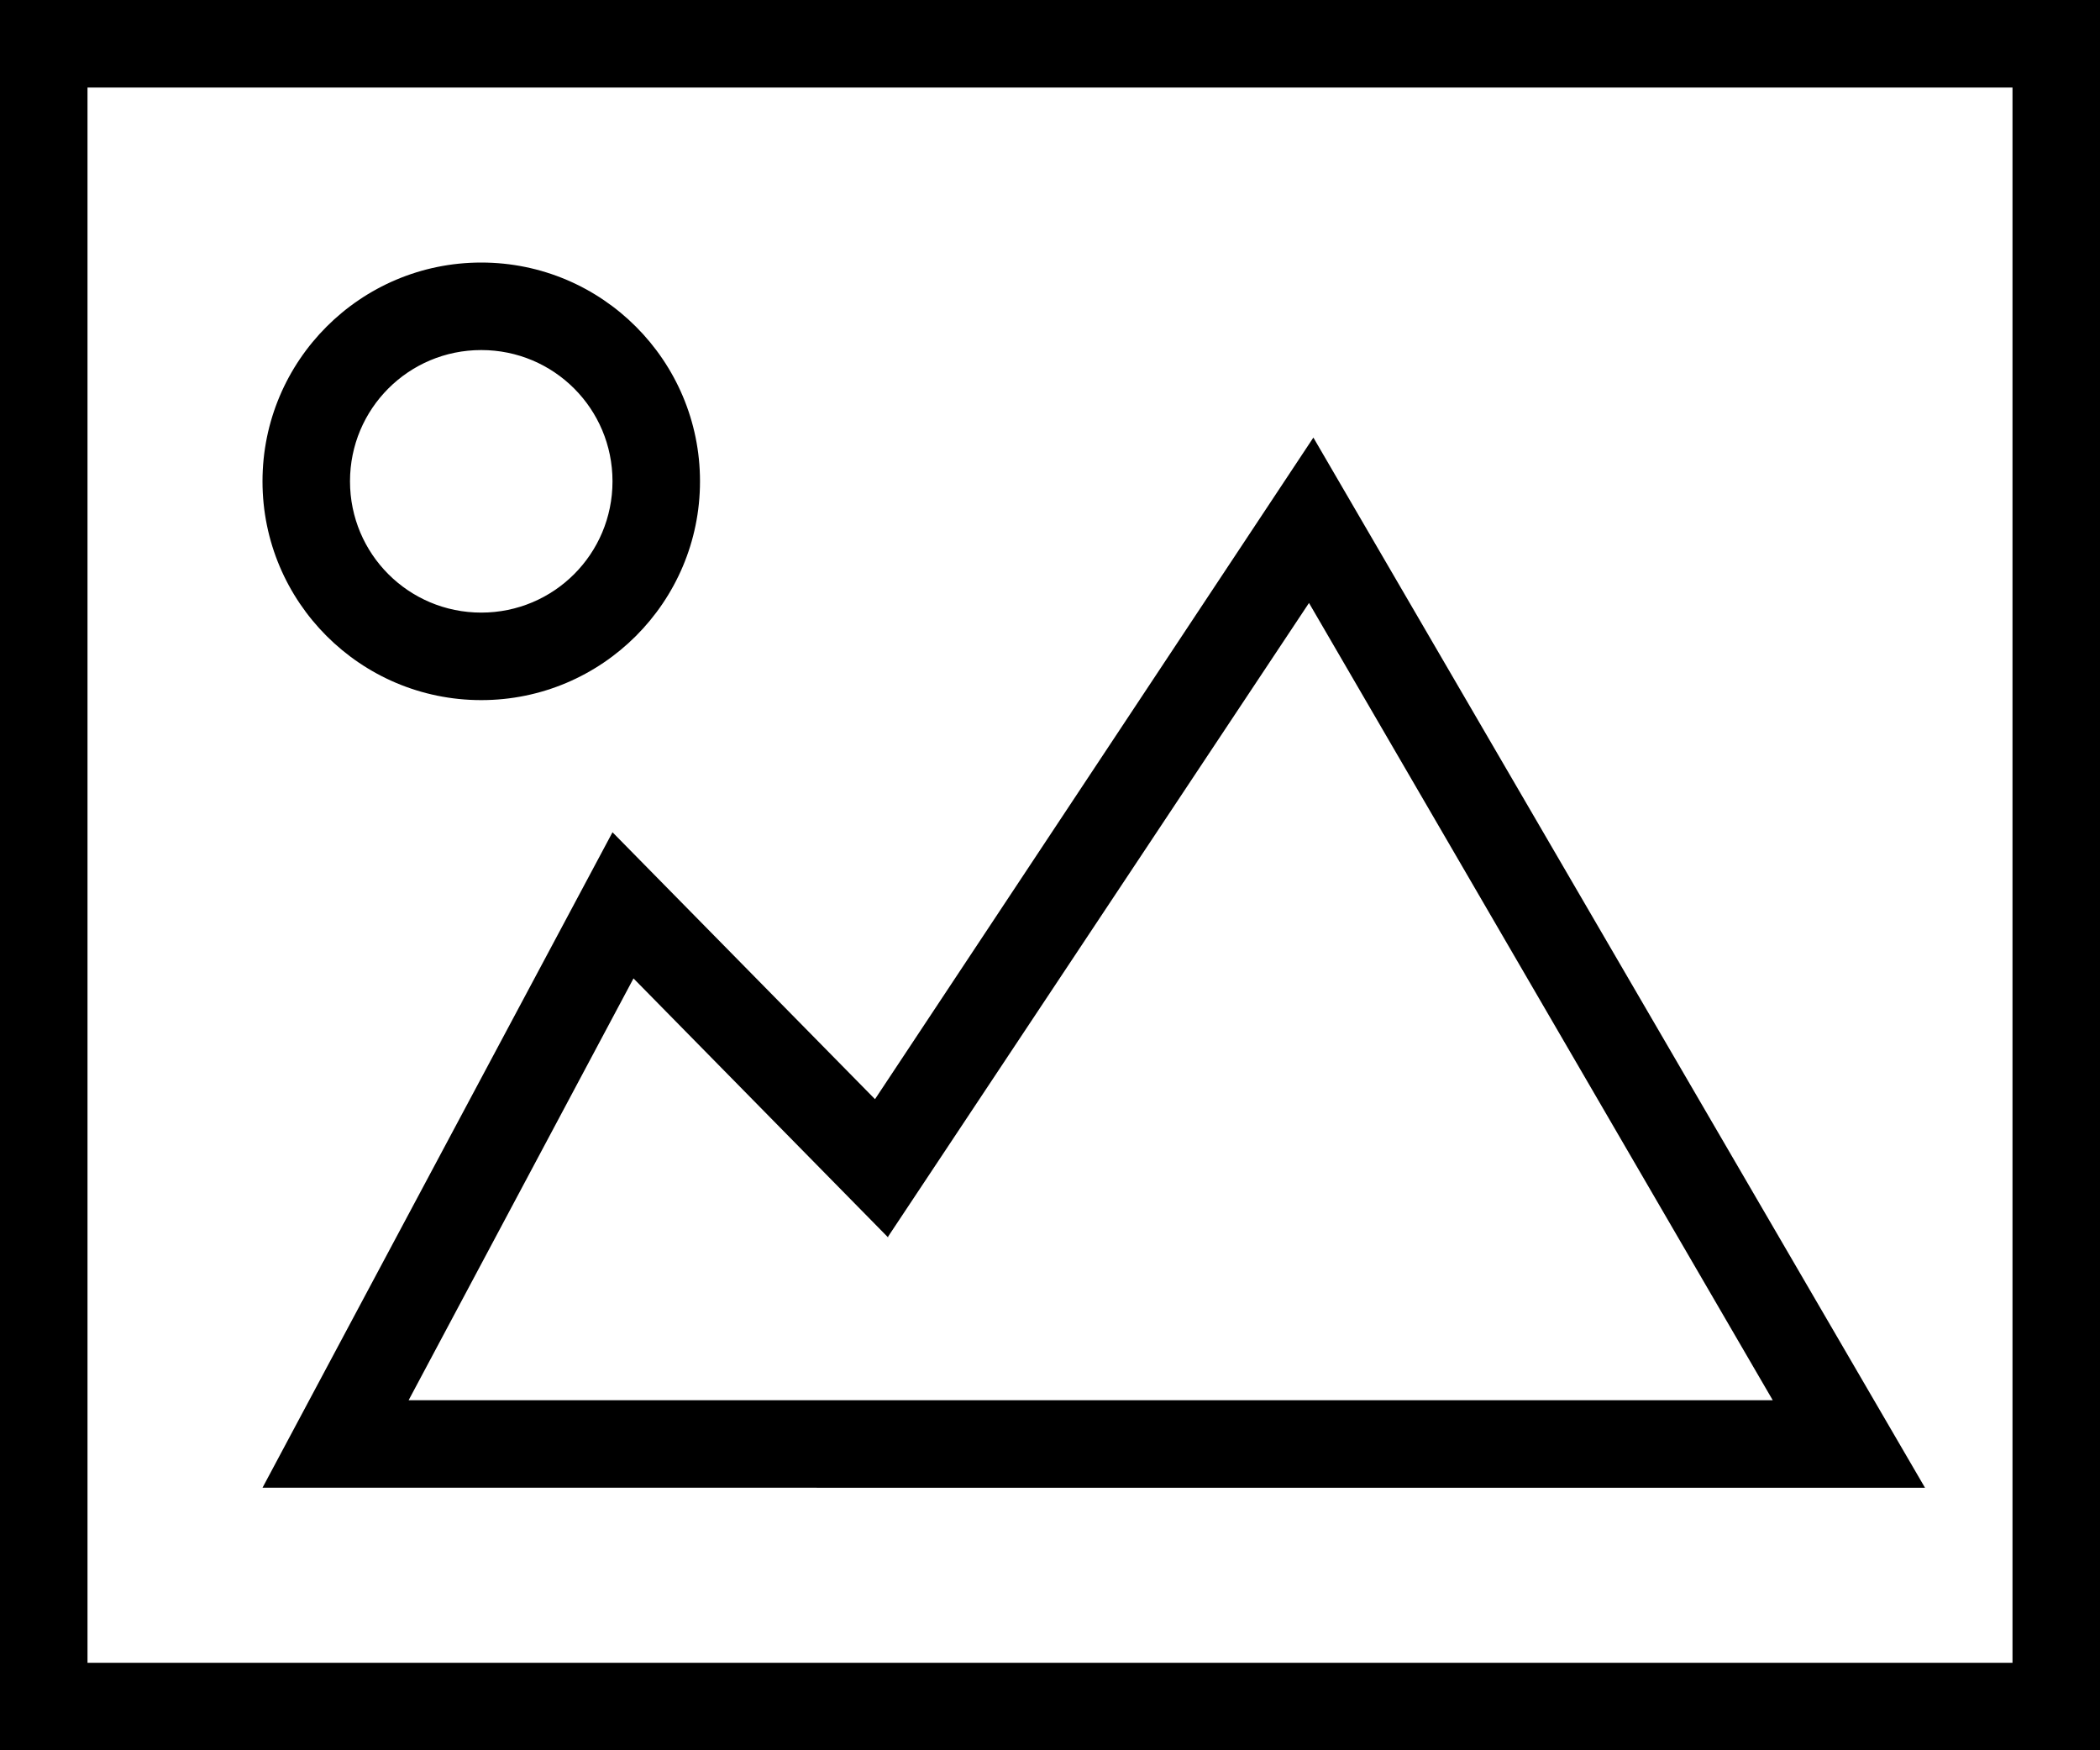
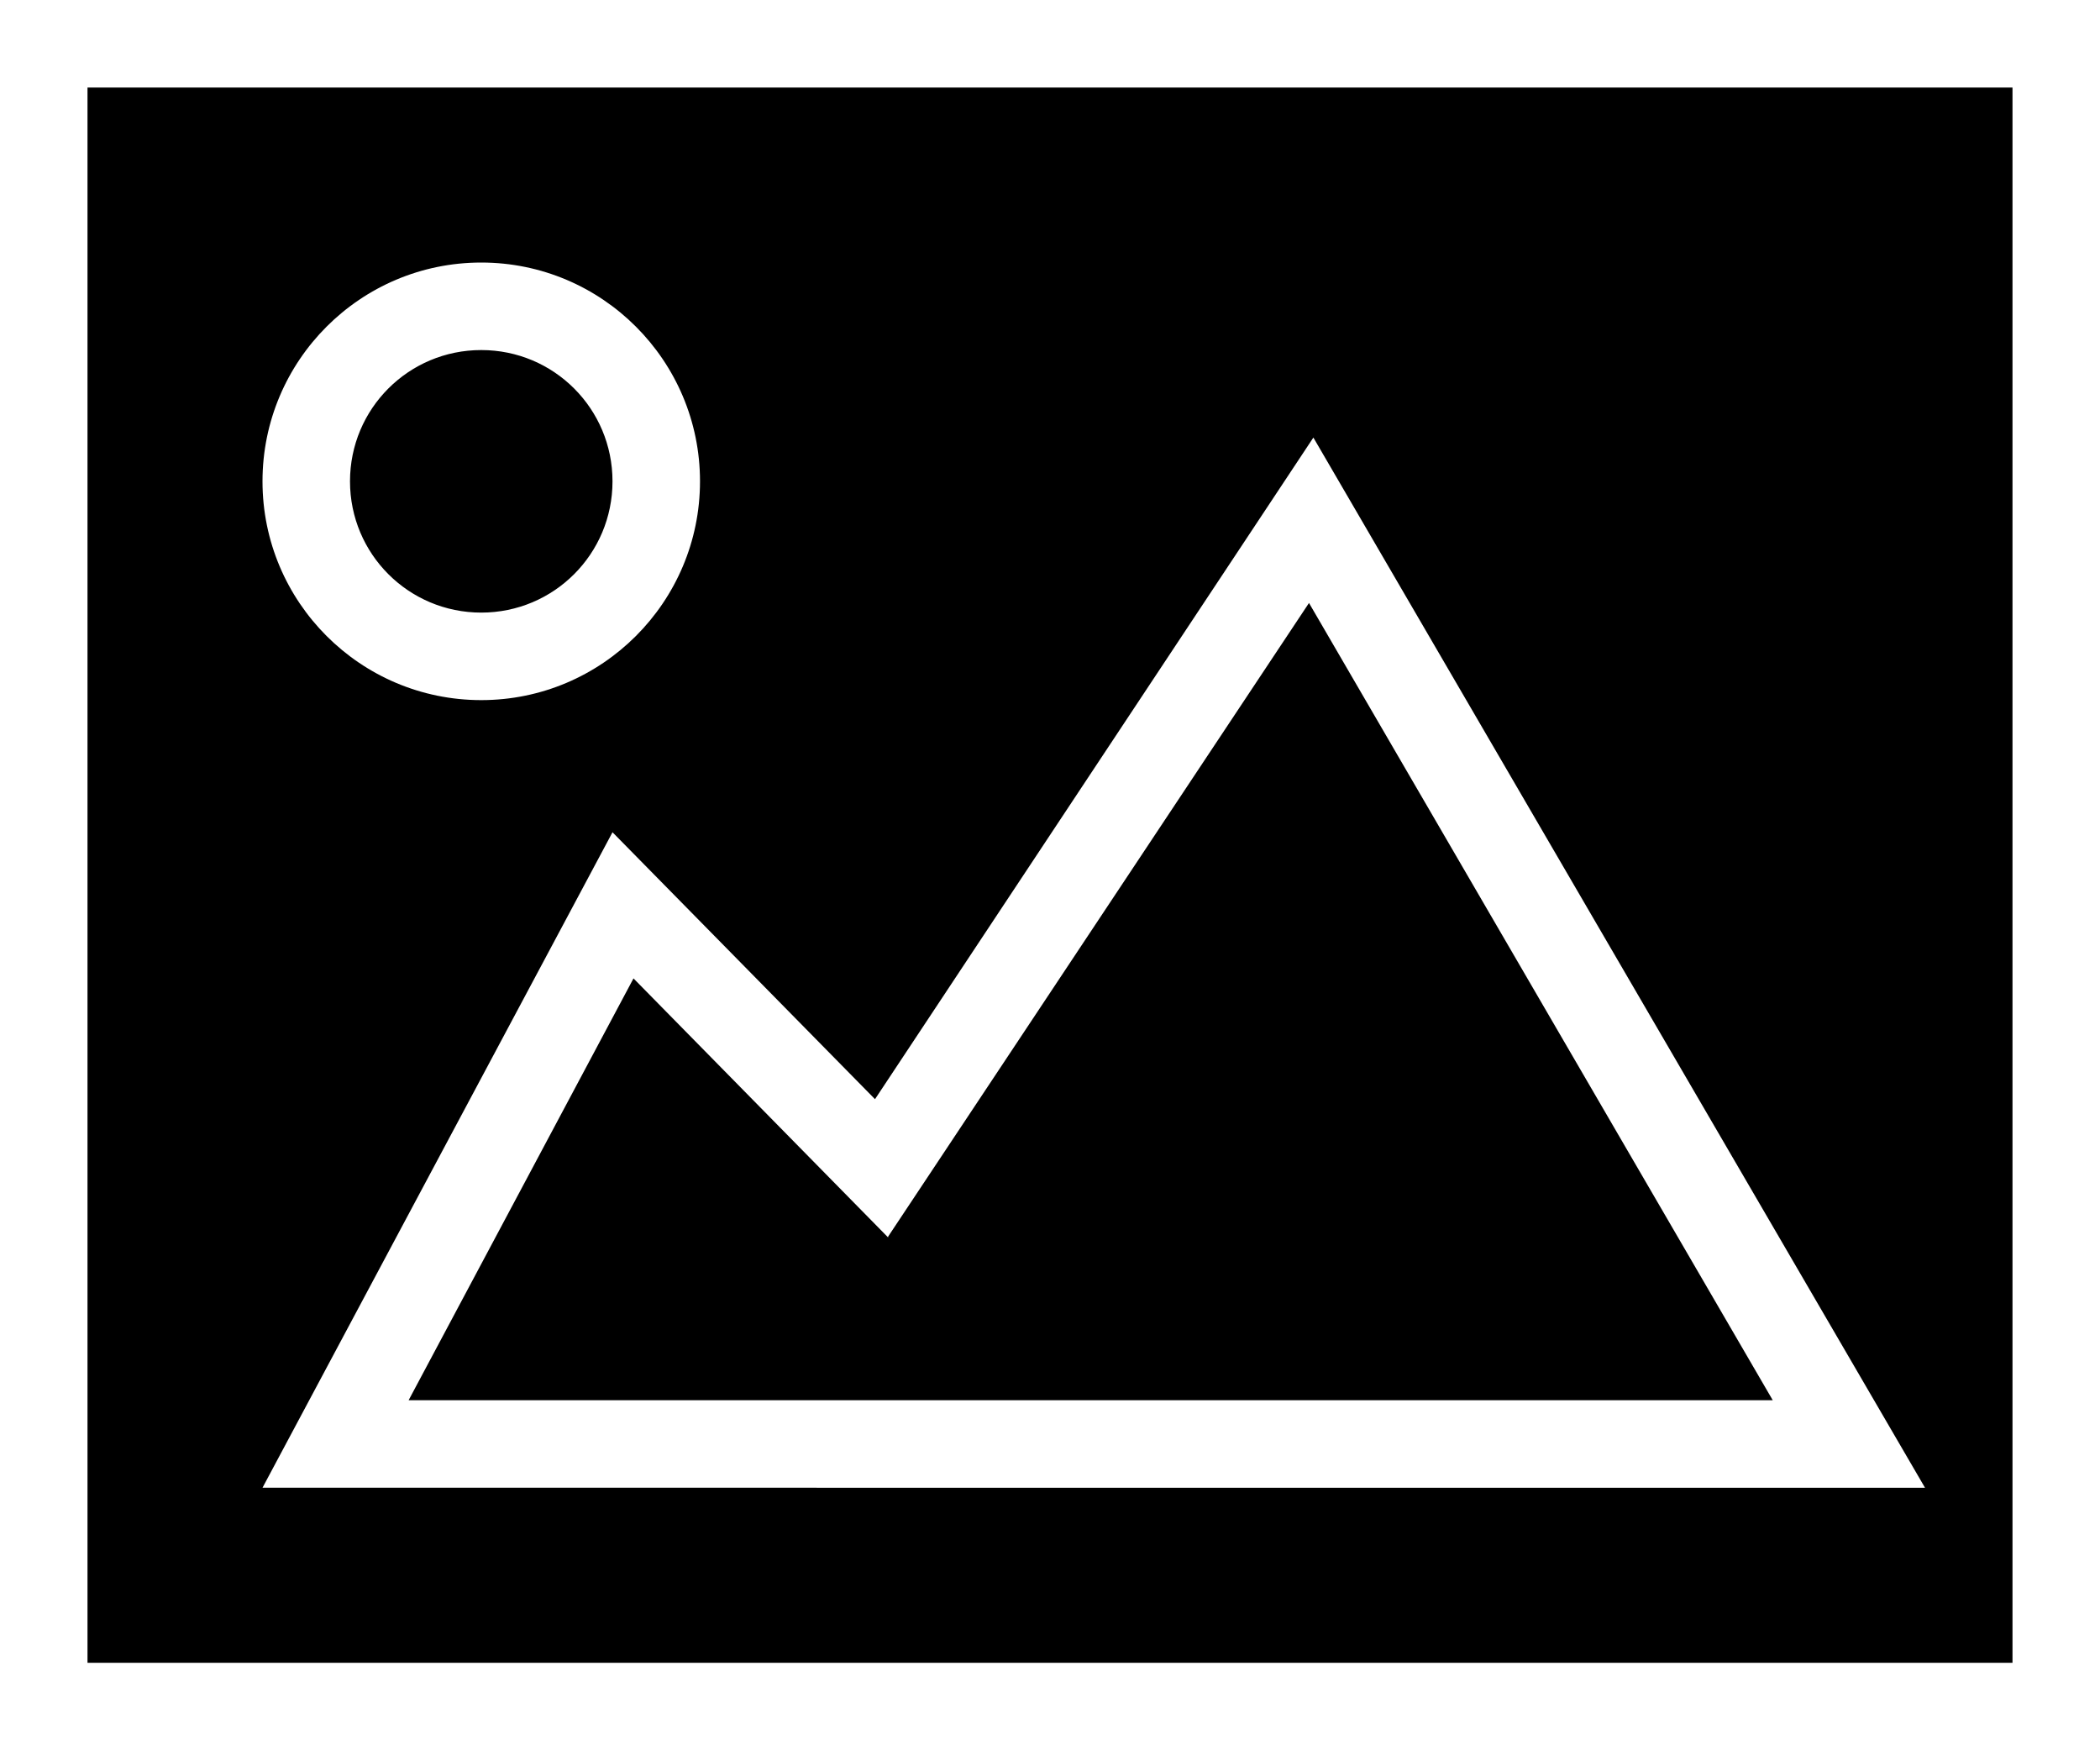
<svg xmlns="http://www.w3.org/2000/svg" id="Warstwa_1" data-name="Warstwa 1" viewBox="0 0 24 20">
  <defs>
    <style>
      .cls-1 {
        fill-rule: evenodd;
      }
    </style>
  </defs>
-   <path class="cls-1" d="M24,20H0V0H24V20ZM23,1H1V19H23V1Zm-1,16H3l4-7.49,3,3.05,5.01-7.56,6.99,12Zm-11.85-2.86l-2.91-2.96-2.57,4.82h15.59L14.96,6.89l-4.81,7.24ZM5.5,3c1.38,0,2.5,1.12,2.5,2.5s-1.12,2.5-2.5,2.5-2.5-1.12-2.5-2.5,1.12-2.5,2.5-2.5Zm0,1c.83,0,1.5,.67,1.5,1.5s-.67,1.5-1.5,1.5-1.5-.67-1.5-1.5,.67-1.5,1.5-1.5Z" />
+   <path class="cls-1" d="M24,20H0H24V20ZM23,1H1V19H23V1Zm-1,16H3l4-7.49,3,3.05,5.01-7.56,6.99,12Zm-11.85-2.86l-2.91-2.96-2.57,4.82h15.59L14.96,6.89l-4.81,7.24ZM5.5,3c1.38,0,2.5,1.12,2.5,2.5s-1.12,2.5-2.5,2.5-2.5-1.12-2.5-2.5,1.12-2.5,2.5-2.5Zm0,1c.83,0,1.5,.67,1.5,1.5s-.67,1.5-1.5,1.5-1.5-.67-1.5-1.5,.67-1.5,1.5-1.5Z" />
</svg>